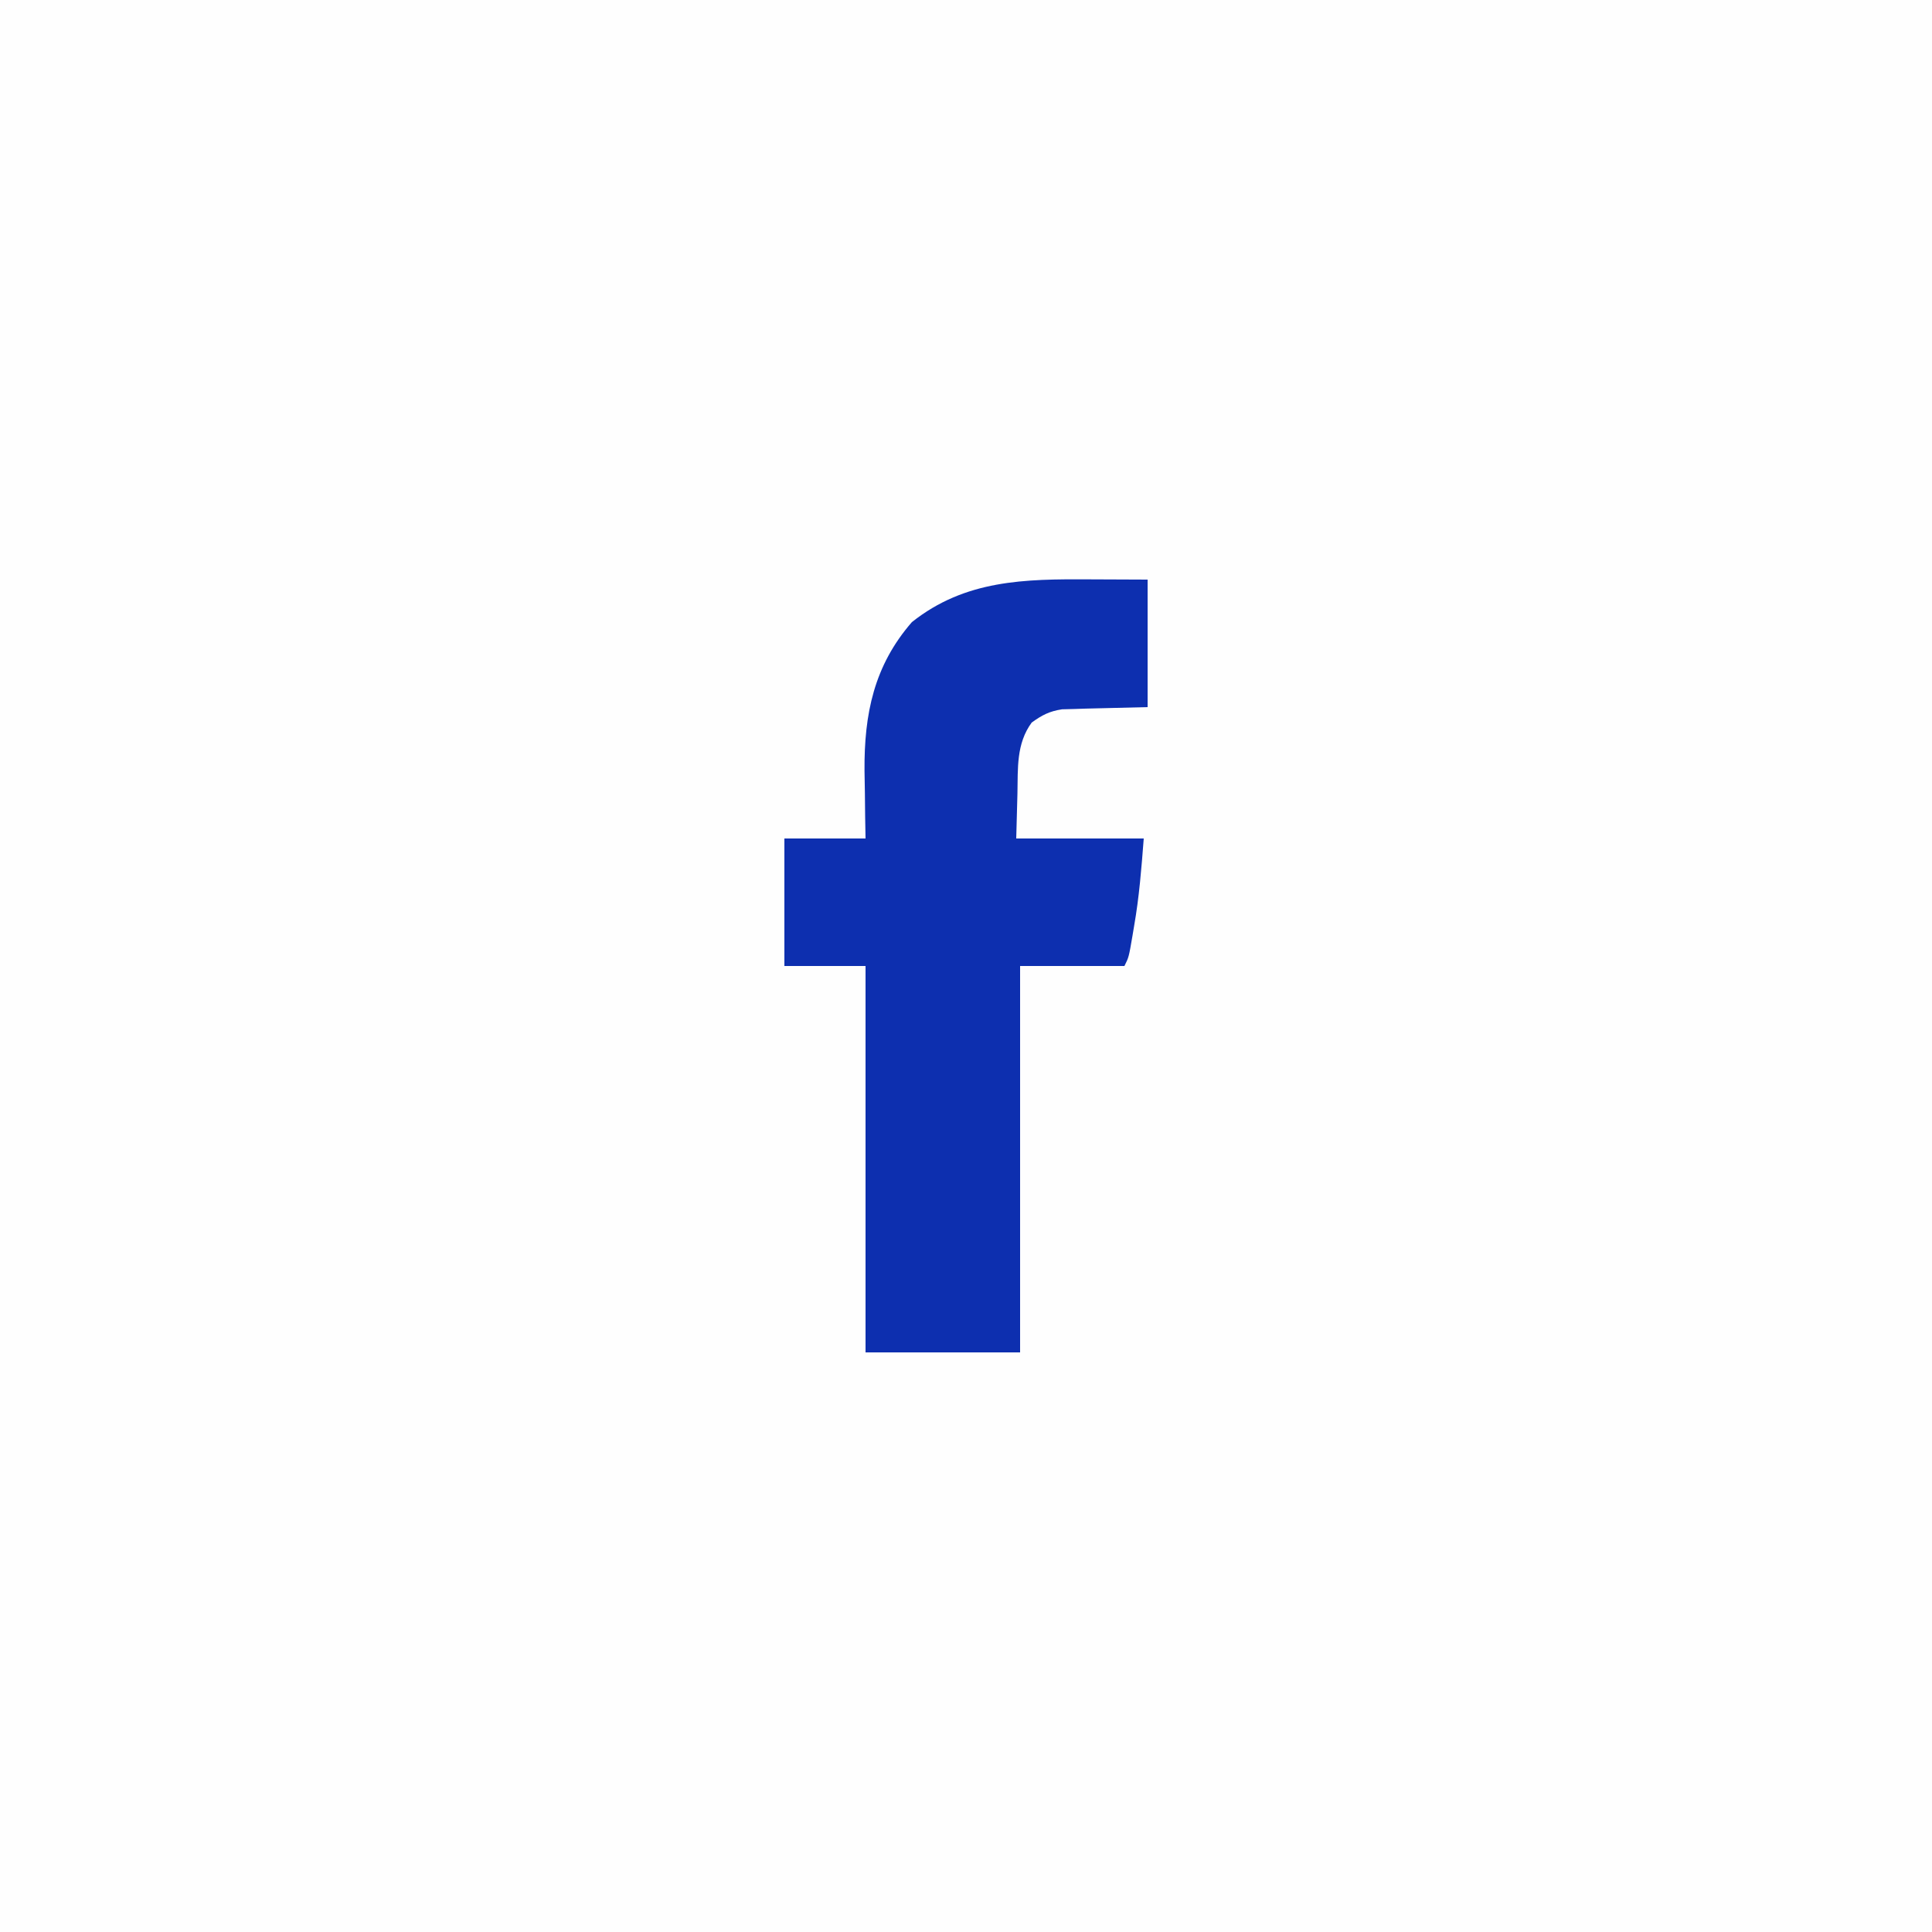
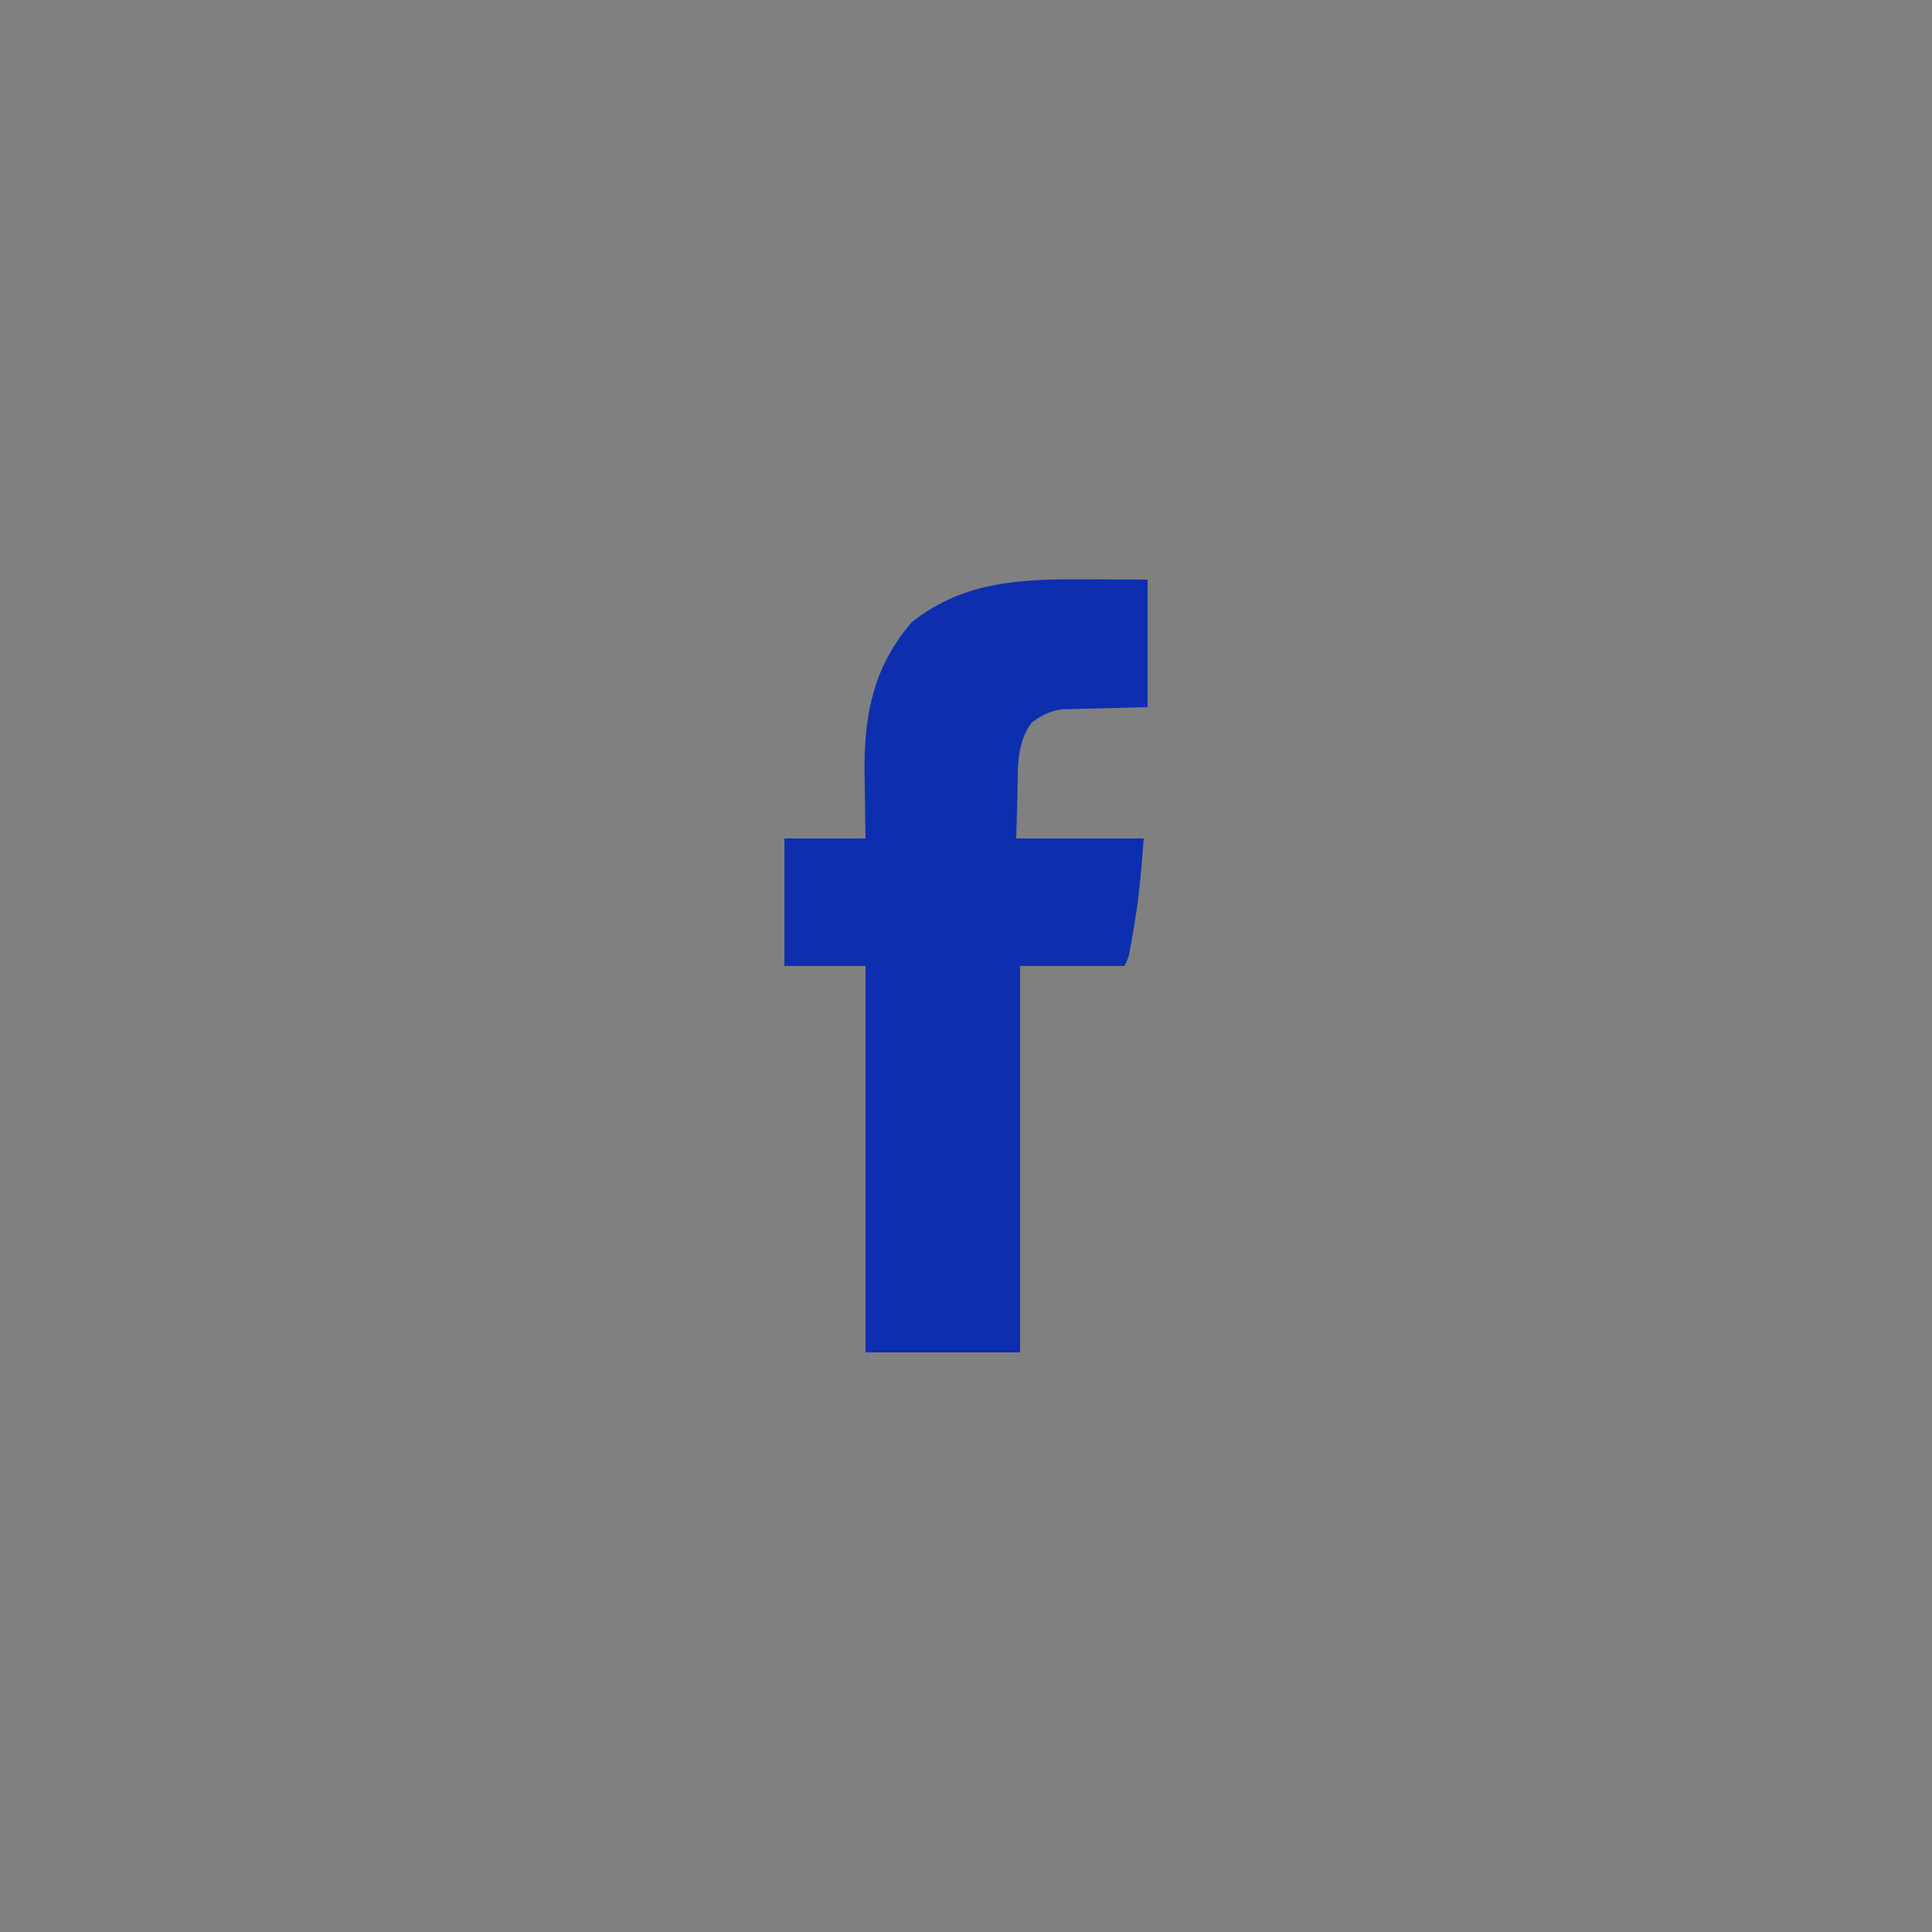
<svg xmlns="http://www.w3.org/2000/svg" width="500" height="500">
  <rect width="100%" height="100%" fill="#808080" stroke="none" />
-   <path d="M0 0 C165 0 330 0 500 0 C500 165 500 330 500 500 C335 500 170 500 0 500 C0 335 0 170 0 0 Z " fill="#FEFEFE" transform="translate(0,0)" />
-   <path d="M0 0 C4.95 0.021 9.9 0.041 15 0.062 C15 10.953 15 21.843 15 33.062 C2.812 33.375 2.812 33.375 -1.005 33.45 C-2.007 33.484 -3.01 33.517 -4.043 33.551 C-5.575 33.59 -5.575 33.59 -7.137 33.63 C-10.419 34.126 -12.324 35.127 -15 37.062 C-19.021 42.548 -18.552 48.908 -18.688 55.438 C-18.791 59.274 -18.894 63.11 -19 67.062 C-8.11 67.062 2.78 67.062 14 67.062 C13.405 74.794 12.832 82.172 11.5 89.75 C11.37 90.533 11.24 91.316 11.105 92.123 C10.138 97.787 10.138 97.787 9 100.062 C0.09 100.062 -8.82 100.062 -18 100.062 C-18 133.062 -18 166.062 -18 200.062 C-31.2 200.062 -44.4 200.062 -58 200.062 C-58 167.062 -58 134.062 -58 100.062 C-64.93 100.062 -71.86 100.062 -79 100.062 C-79 89.172 -79 78.282 -79 67.062 C-72.07 67.062 -65.14 67.062 -58 67.062 C-58.035 65.12 -58.07 63.177 -58.105 61.176 C-58.126 59.246 -58.147 57.316 -58.165 55.386 C-58.187 53.429 -58.225 51.471 -58.264 49.514 C-58.376 34.815 -55.8 22.319 -46 11.062 C-32.208 0.11 -16.815 -0.099 0 0 Z " fill="#0D2FAF" transform="translate(282,149.938)" />
+   <path d="M0 0 C4.95 0.021 9.9 0.041 15 0.062 C15 10.953 15 21.843 15 33.062 C-2.007 33.484 -3.01 33.517 -4.043 33.551 C-5.575 33.59 -5.575 33.59 -7.137 33.63 C-10.419 34.126 -12.324 35.127 -15 37.062 C-19.021 42.548 -18.552 48.908 -18.688 55.438 C-18.791 59.274 -18.894 63.11 -19 67.062 C-8.11 67.062 2.78 67.062 14 67.062 C13.405 74.794 12.832 82.172 11.5 89.75 C11.37 90.533 11.24 91.316 11.105 92.123 C10.138 97.787 10.138 97.787 9 100.062 C0.09 100.062 -8.82 100.062 -18 100.062 C-18 133.062 -18 166.062 -18 200.062 C-31.2 200.062 -44.4 200.062 -58 200.062 C-58 167.062 -58 134.062 -58 100.062 C-64.93 100.062 -71.86 100.062 -79 100.062 C-79 89.172 -79 78.282 -79 67.062 C-72.07 67.062 -65.14 67.062 -58 67.062 C-58.035 65.12 -58.07 63.177 -58.105 61.176 C-58.126 59.246 -58.147 57.316 -58.165 55.386 C-58.187 53.429 -58.225 51.471 -58.264 49.514 C-58.376 34.815 -55.8 22.319 -46 11.062 C-32.208 0.11 -16.815 -0.099 0 0 Z " fill="#0D2FAF" transform="translate(282,149.938)" />
</svg>